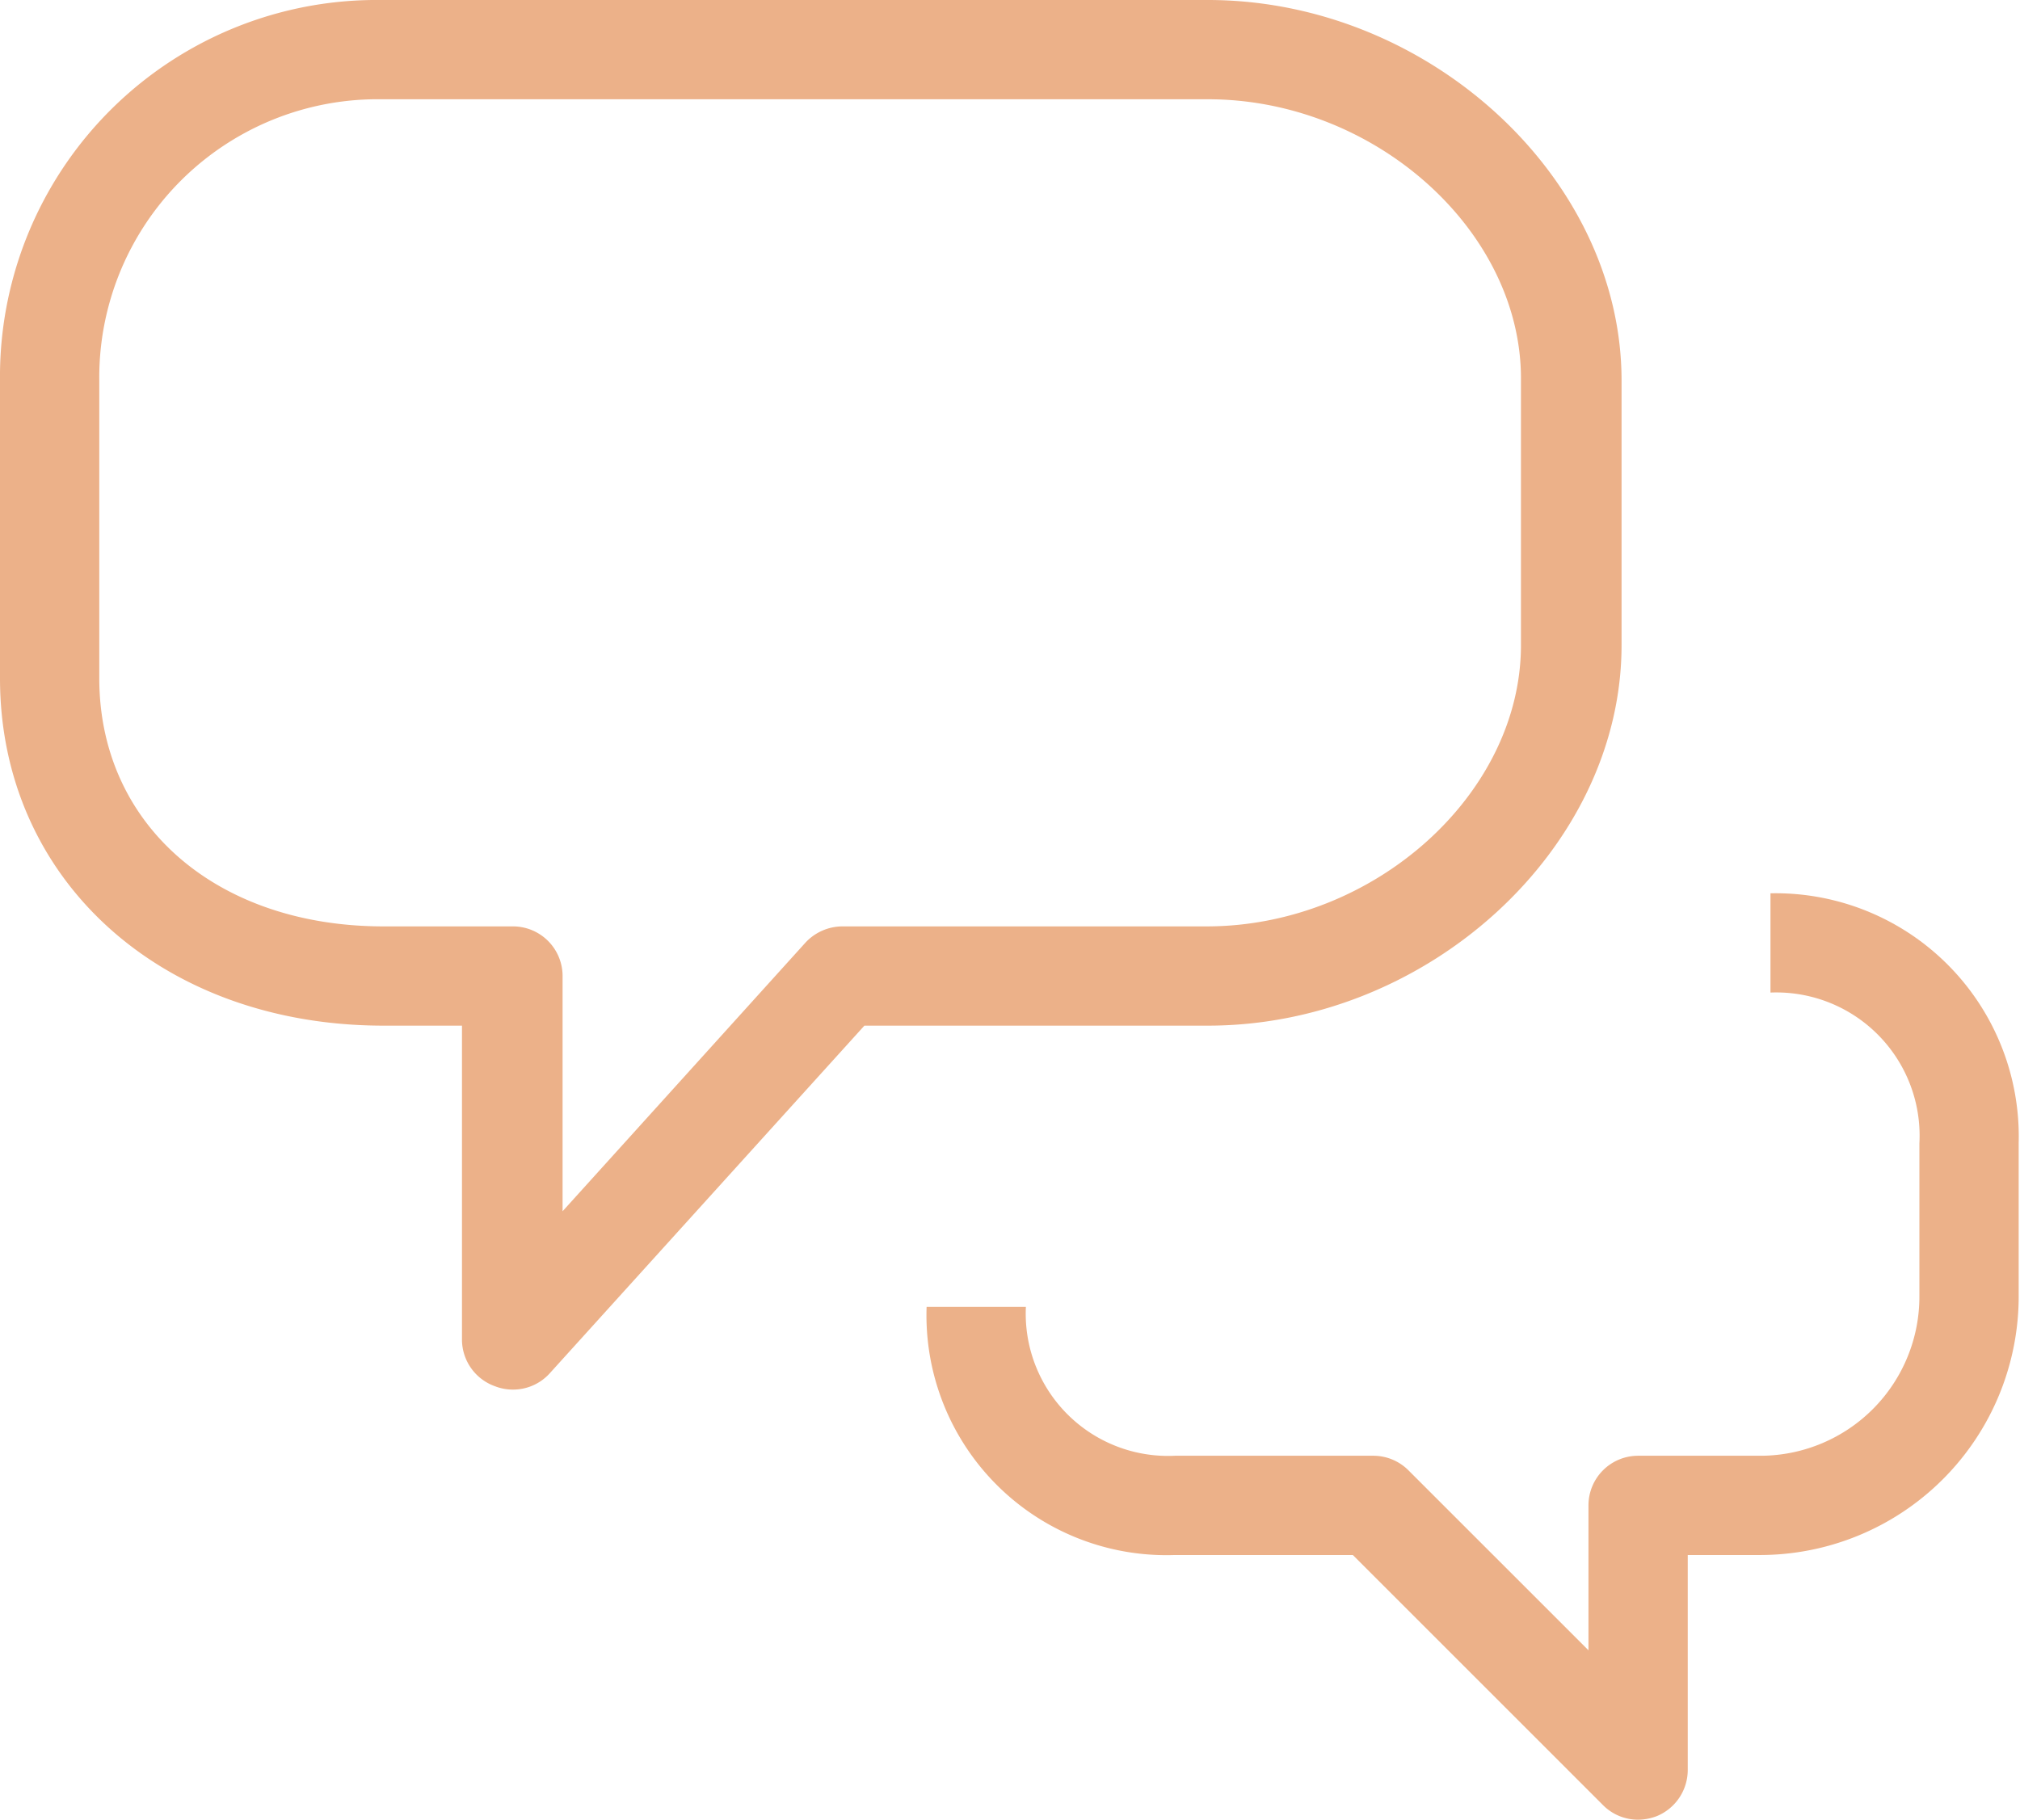
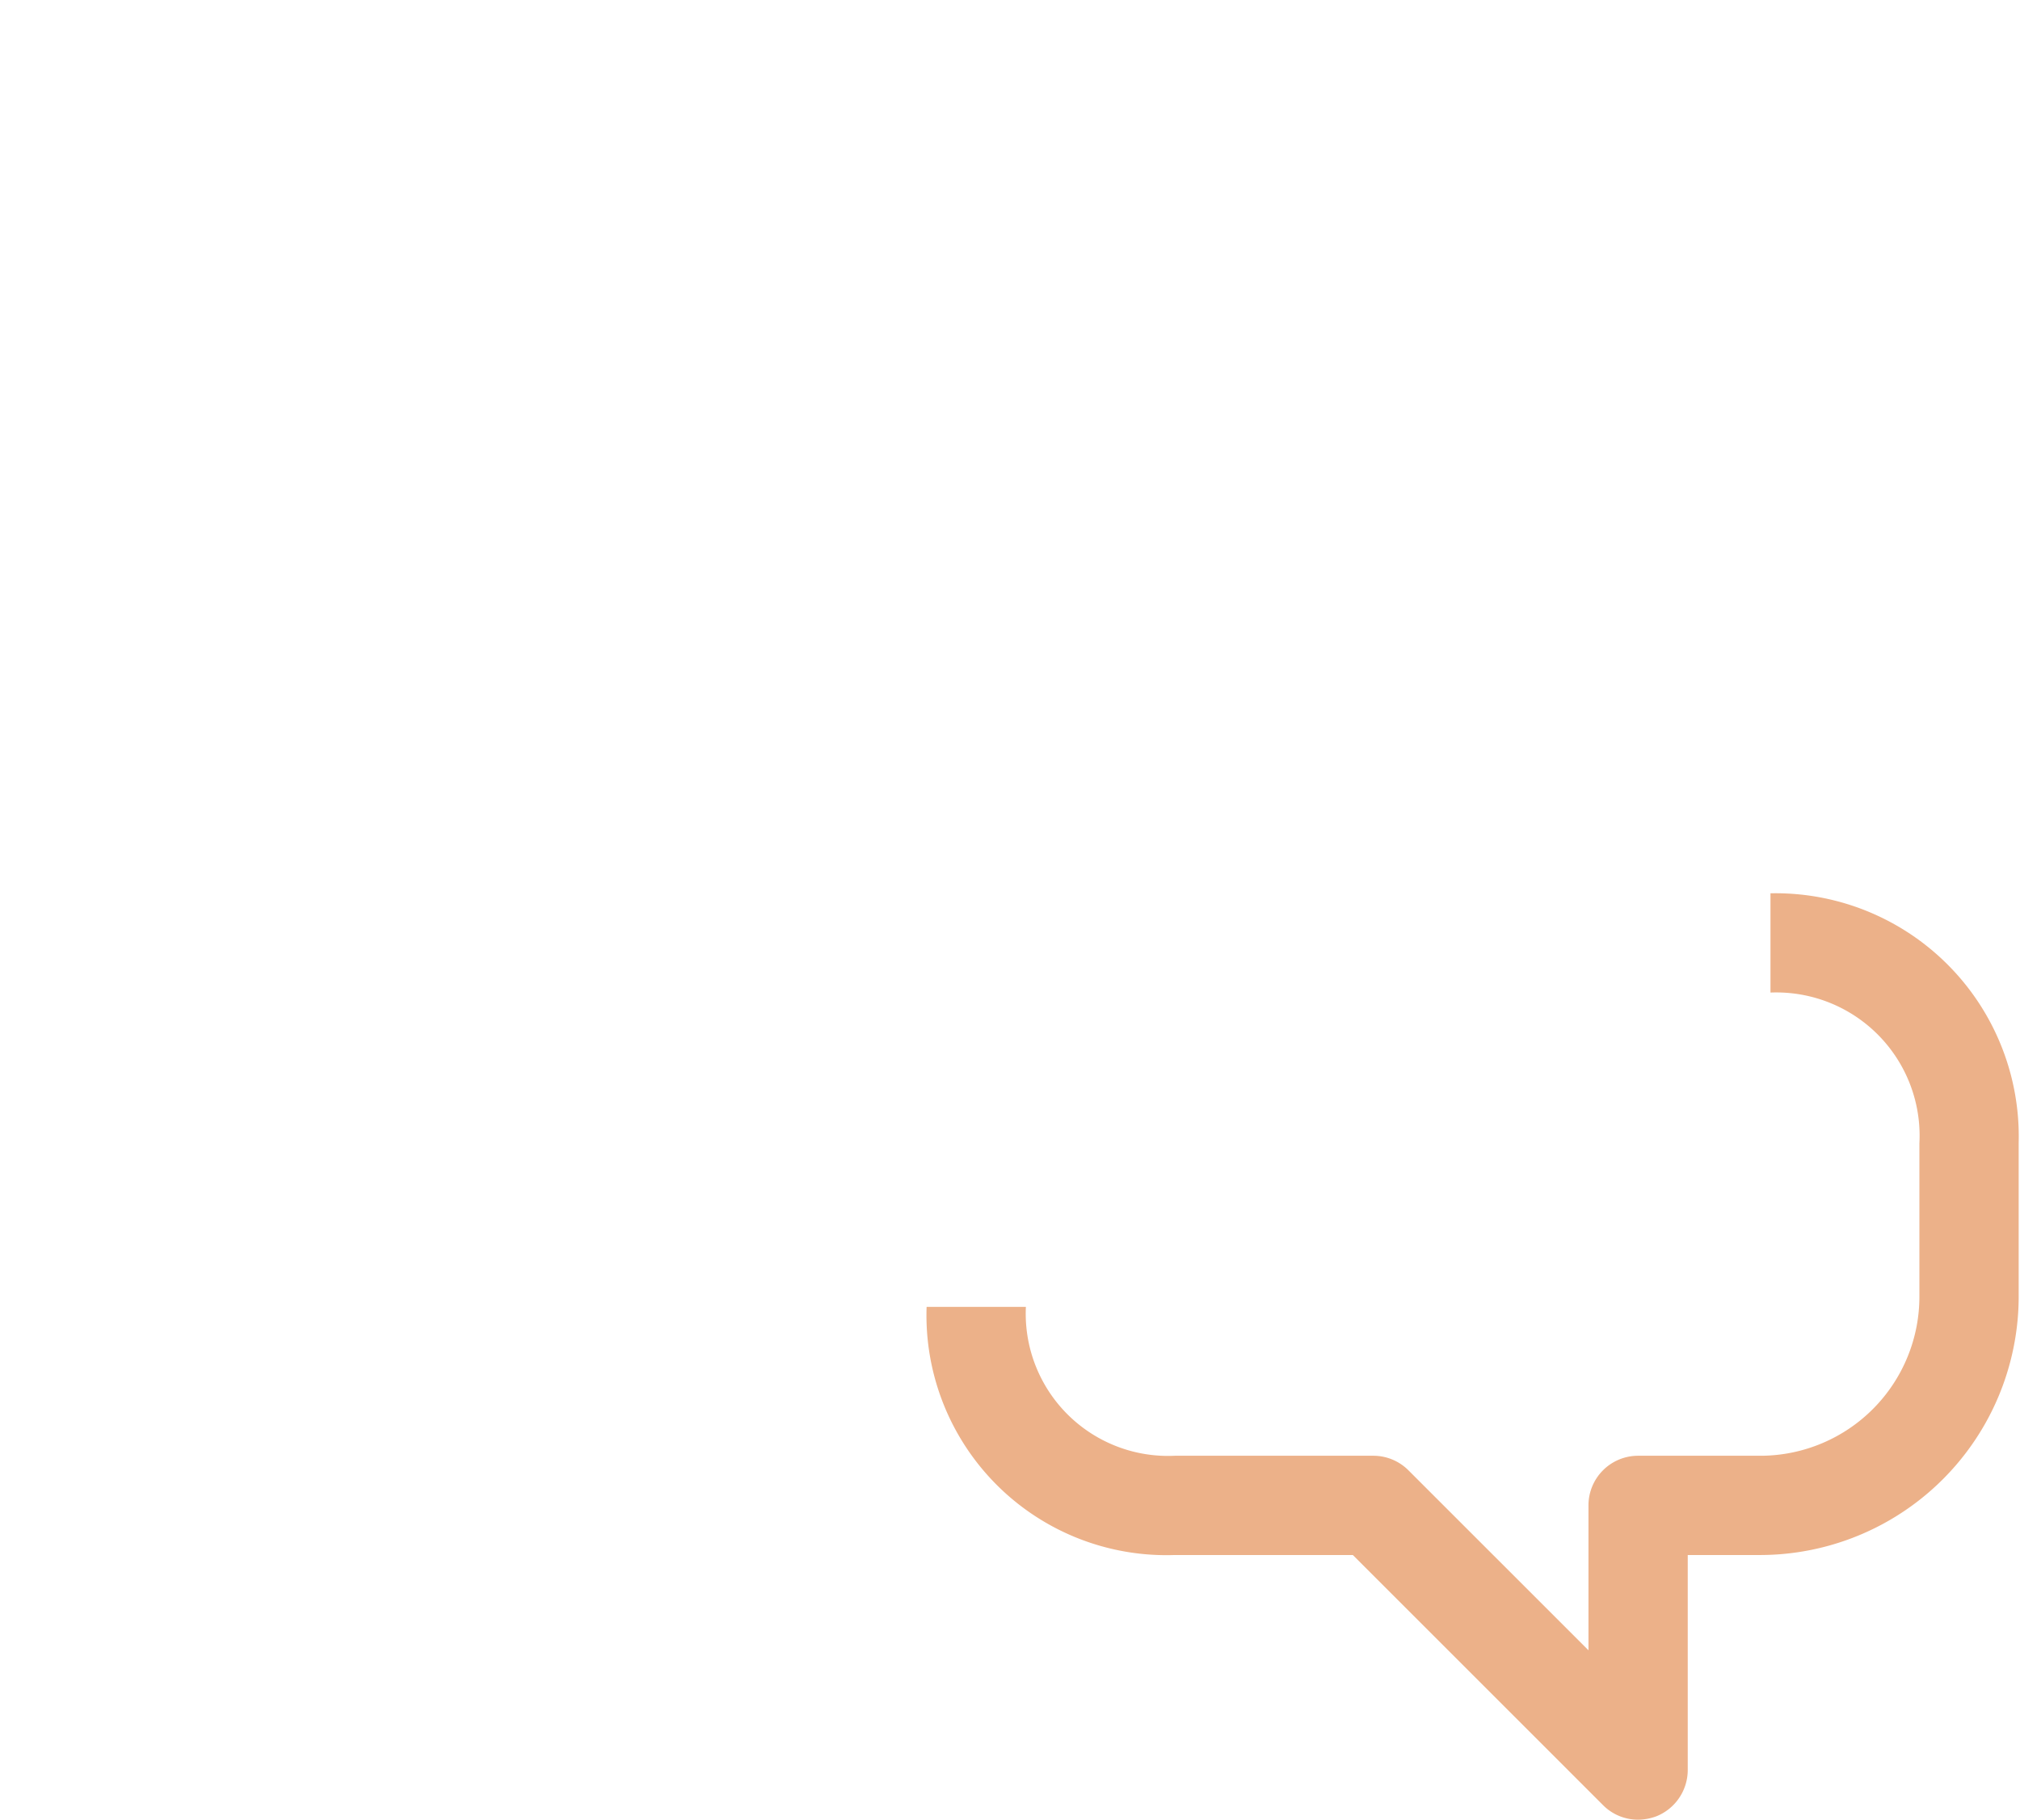
<svg xmlns="http://www.w3.org/2000/svg" id="icons" viewBox="0 0 61.04 55">
  <defs>
    <style>.cls-1{fill:#ecb189;}</style>
  </defs>
  <title>1</title>
-   <path class="cls-1" d="M15.5,42a1.47,1.47,0,0,1-.54-.1,1.5,1.5,0,0,1-1-1.4V31H11.59C4.87,31,0,26.58,0,20.5v-9A11.38,11.38,0,0,1,11.5,0h25C43.16,0,49,5.37,49,11.5v8C49,25.63,43.16,31,36.5,31H26.12L16.61,41.51A1.49,1.49,0,0,1,15.5,42Zm-4-39A8.41,8.41,0,0,0,3,11.5v9C3,24.92,6.53,28,11.59,28H15.5A1.5,1.5,0,0,1,17,29.5v7.11l7.34-8.12A1.53,1.53,0,0,1,25.46,28h11c5.06,0,9.5-4,9.5-8.5v-8C46,7,41.56,3,36.5,3Z" />
  <path class="cls-1" d="M49.5,55a1.49,1.49,0,0,1-1.06-.44L40.88,47H35.5A7.25,7.25,0,0,1,28,39.5h3A4.3,4.3,0,0,0,35.5,44h6a1.5,1.5,0,0,1,1.06.44L48,49.88V45.5A1.5,1.5,0,0,1,49.5,44h3.73A4.81,4.81,0,0,0,58,39.16l0-4.6A4.33,4.33,0,0,0,53.5,30V27A7.35,7.35,0,0,1,61,34.54l0,4.59A7.82,7.82,0,0,1,53.23,47H51v6.5a1.51,1.51,0,0,1-.93,1.39A1.6,1.6,0,0,1,49.5,55Z" />
</svg>